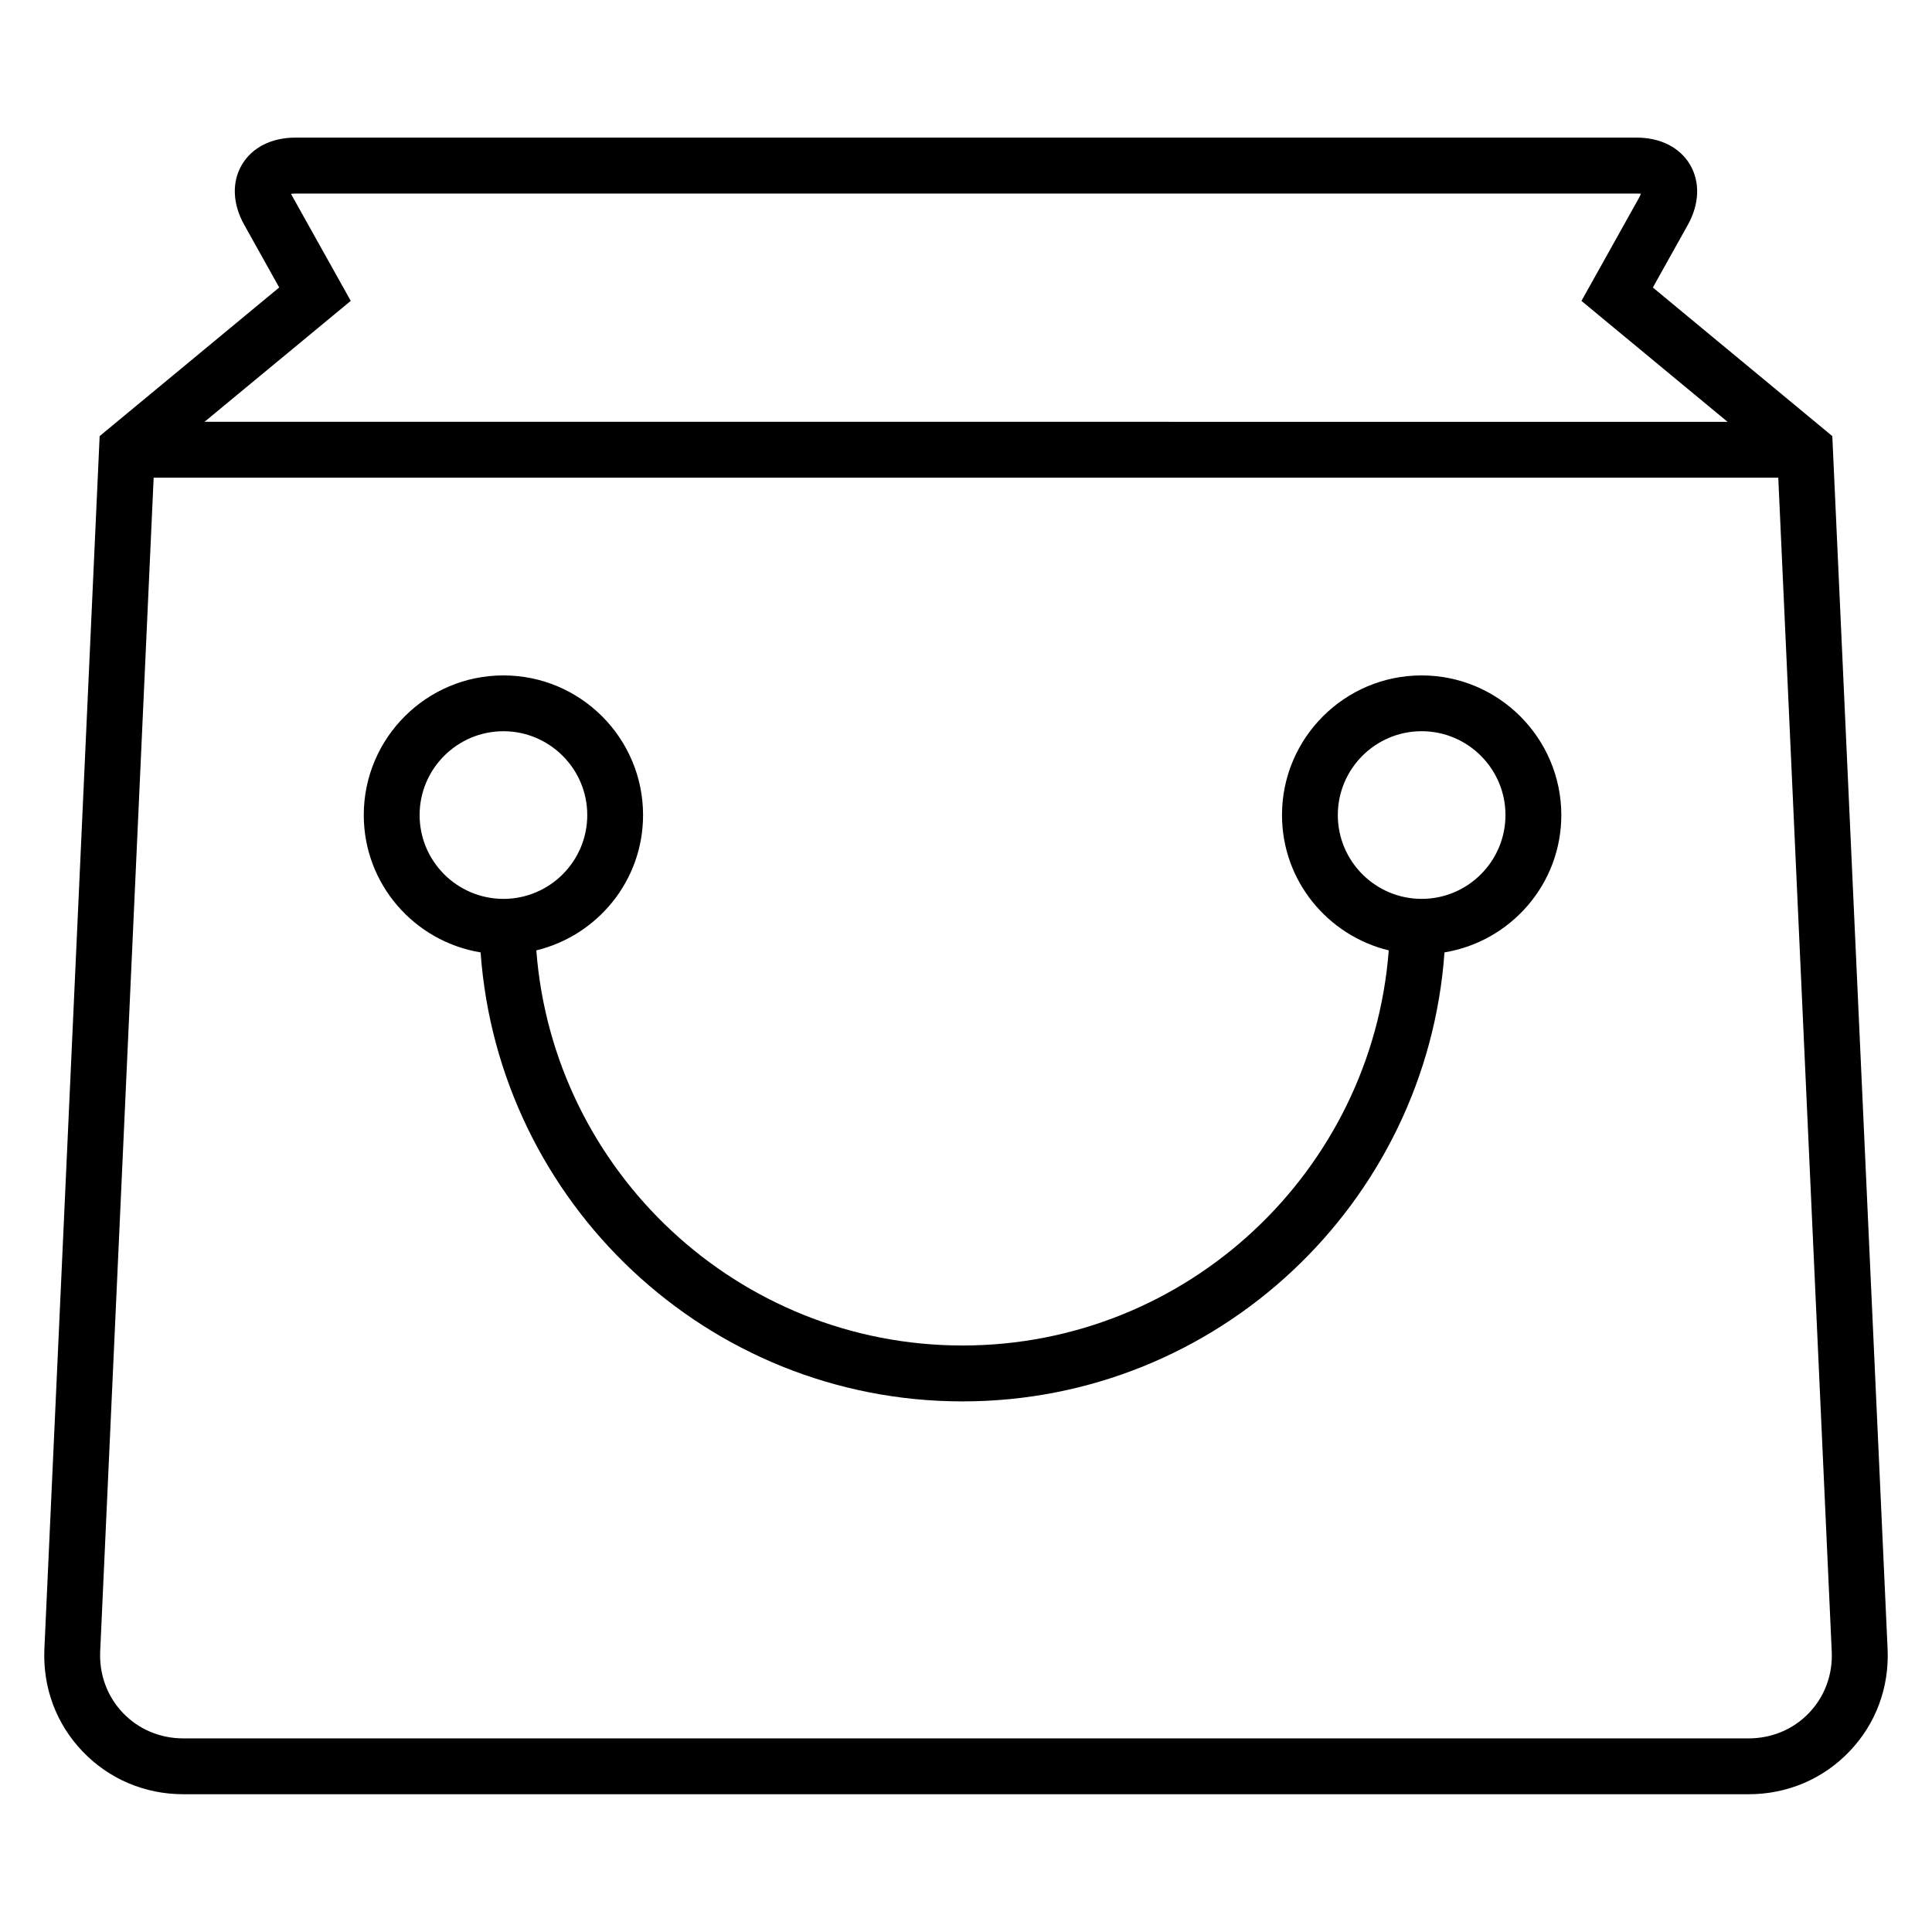
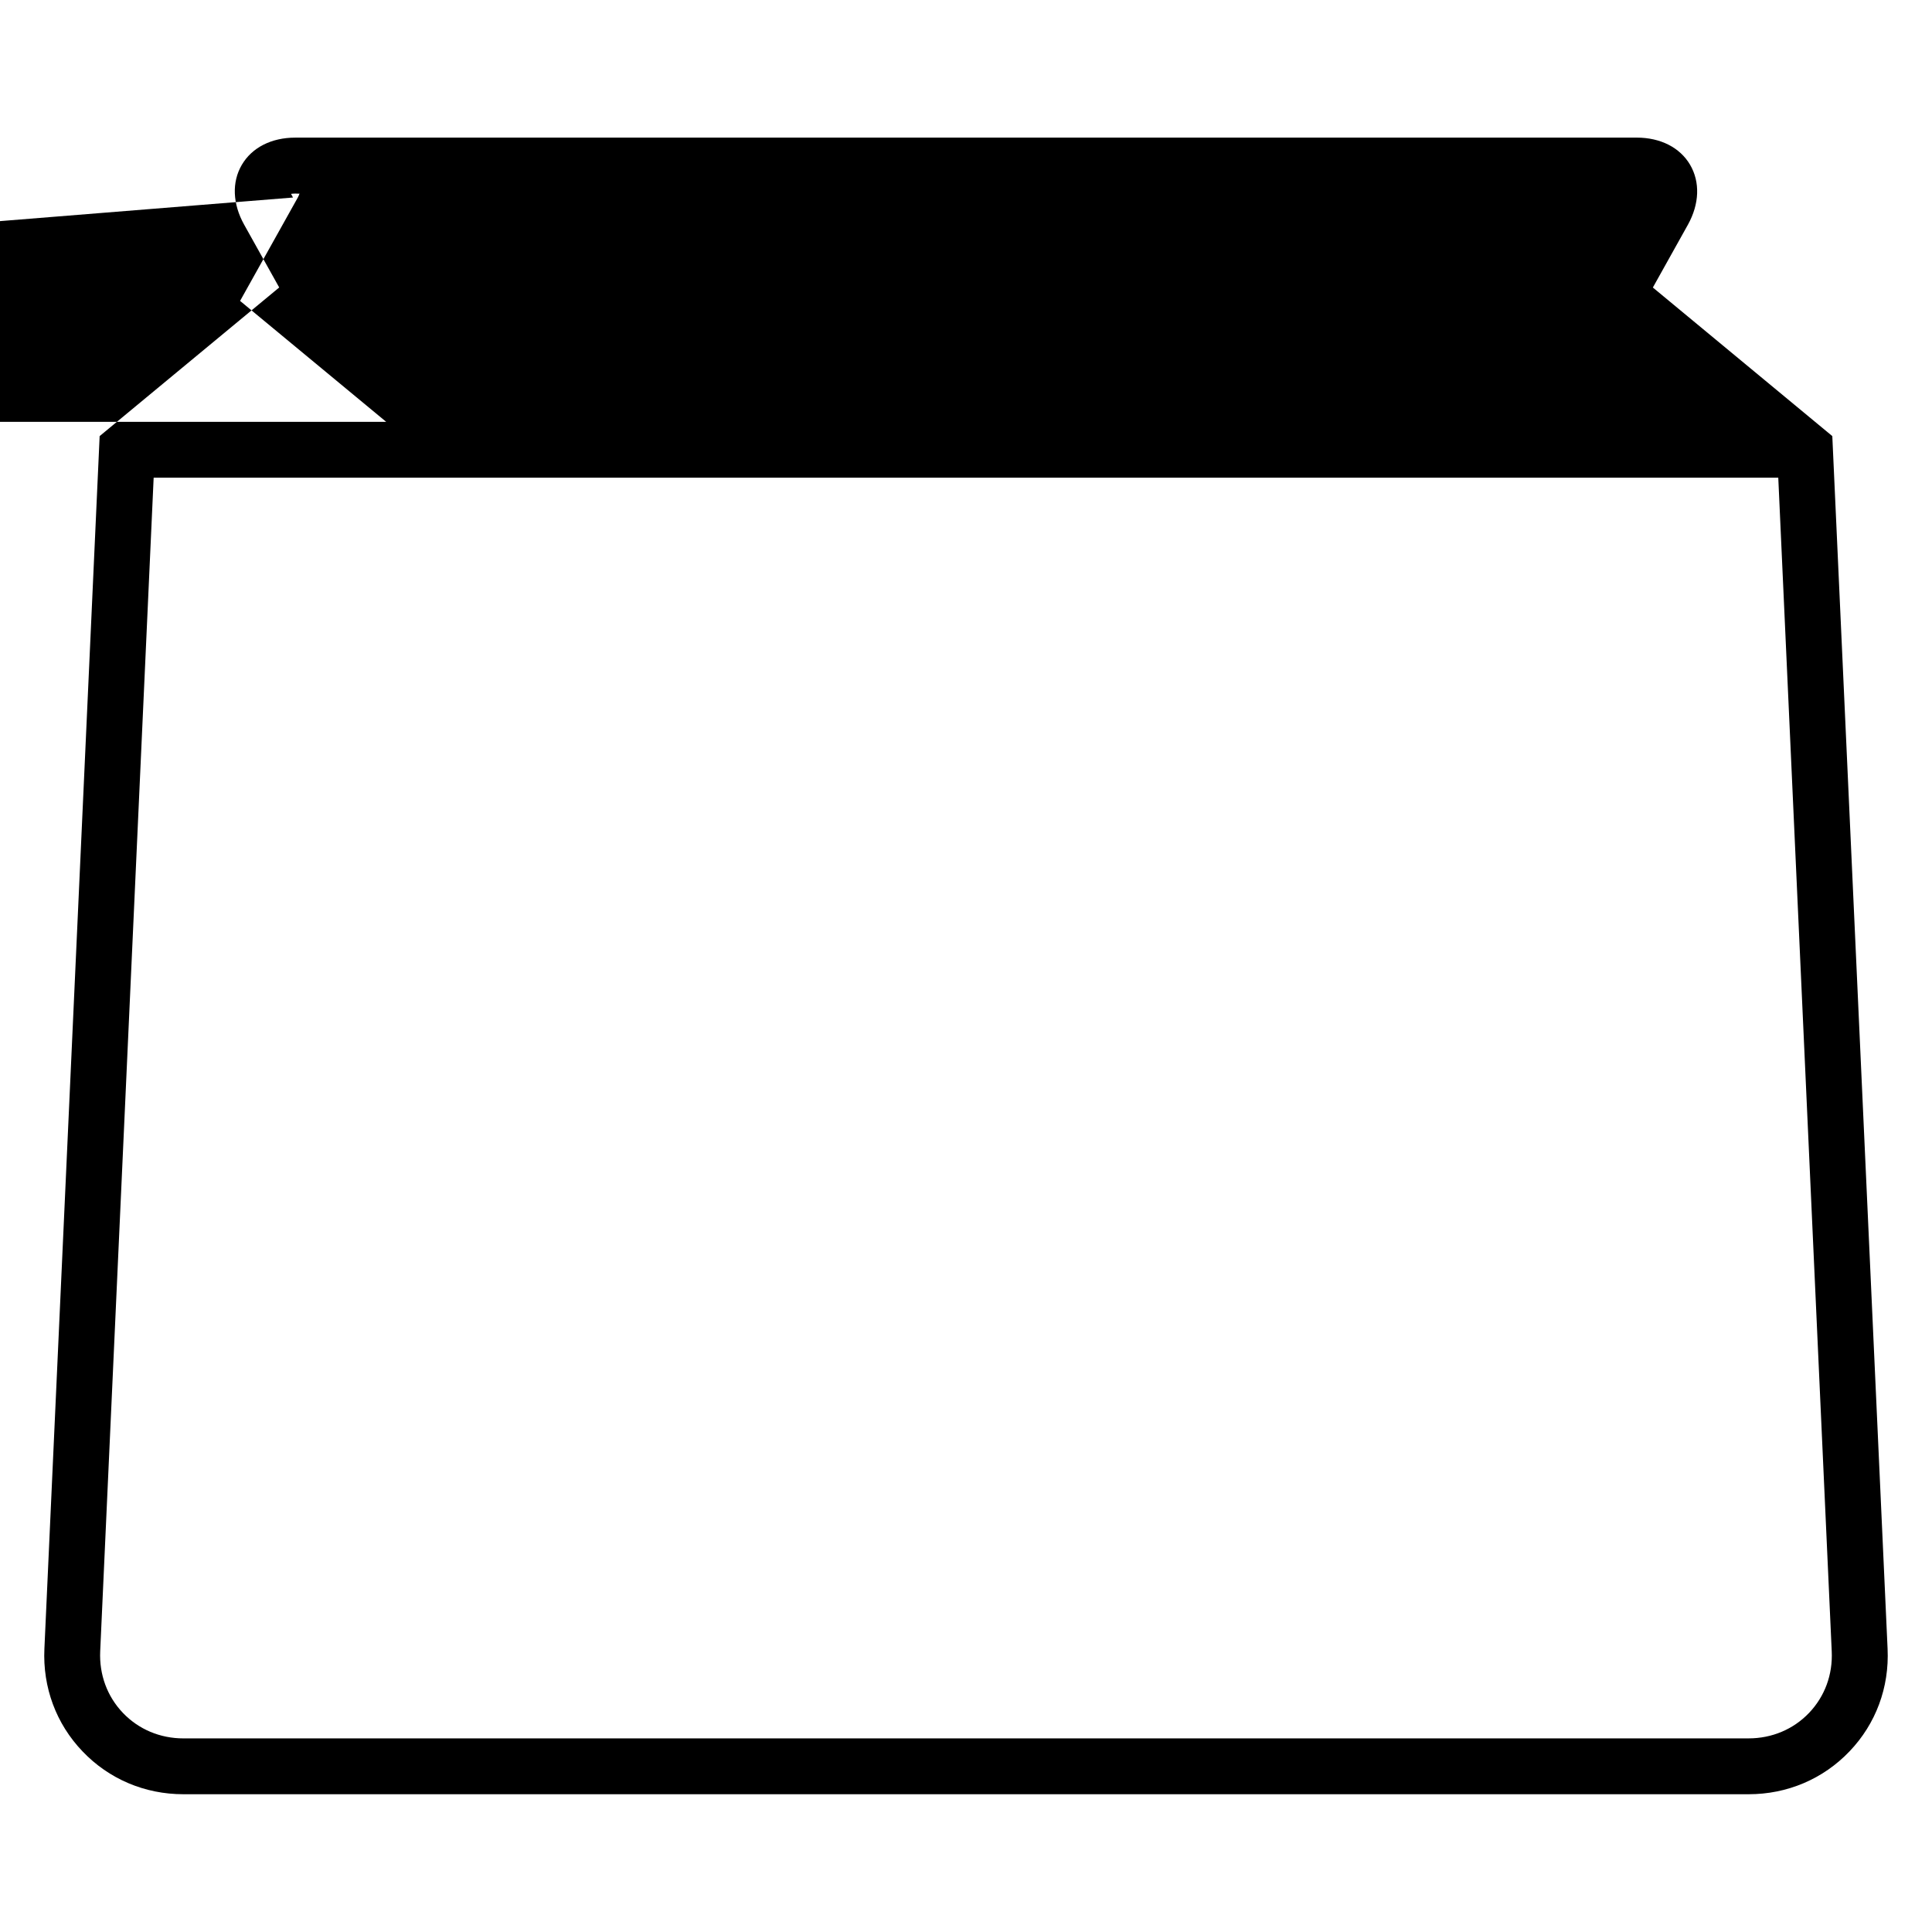
<svg xmlns="http://www.w3.org/2000/svg" fill="#000000" width="800px" height="800px" version="1.1" viewBox="144 144 512 512">
  <g>
-     <path d="m629.58 259.57-47.555-39.375 9.297-16.656c3.055-5.512 3.25-11.297 0.566-15.879-2.688-4.566-7.848-7.191-14.152-7.191l-355.48 0.004c-6.32 0-11.48 2.625-14.168 7.207-2.688 4.582-2.457 10.367 0.625 15.879l9.281 16.625-47.586 39.387-14.641 321.37c-0.473 10.23 3.113 19.895 10.105 27.191 6.992 7.328 16.488 11.359 26.734 11.359h414.8c10.242 0 19.738-4.031 26.734-11.359 6.992-7.312 10.566-16.961 10.09-27.191zm-407.93-63.223c-0.242-0.426-0.379-0.777-0.531-0.961 0.289-0.047 0.656-0.09 1.145-0.09h355.48c0.504 0 0.902 0.062 1.113 0-0.09 0.273-0.23 0.625-0.457 1.055l-15.297 27.391 38.719 32.047-403.62-0.008 38.75-32.043zm401.78 401.58c-4.168 4.367-9.863 6.762-16.031 6.762l-414.8 0.004c-6.168 0-11.863-2.398-16.031-6.762-4.168-4.371-6.289-10.156-6.016-16.309l14.168-311.03h430.54l14.168 311.05c0.289 6.133-1.832 11.918-6 16.285z" />
-     <path d="m520.75 322.99c-20.41 0-37.008 16.594-37.008 37.008 0 17.406 12.09 31.922 28.289 35.863-4.457 58.473-53.359 104.71-112.95 104.71-59.586 0-108.49-46.242-112.95-104.71 16.199-3.938 28.289-18.457 28.289-35.863 0-20.41-16.594-37.008-37.008-37.008-20.398 0-37.008 16.594-37.008 37.008 0 18.352 13.434 33.512 30.961 36.395 4.762 66.41 60.137 118.99 127.72 118.99s122.98-52.578 127.72-118.99c17.512-2.887 30.961-18.062 30.961-36.395-0.023-20.414-16.621-37.008-37.031-37.008zm-265.55 37.008c0-12.242 9.969-22.215 22.215-22.215 12.242 0 22.215 9.969 22.215 22.215 0 12.242-9.953 22.215-22.215 22.215-12.246-0.004-22.215-9.957-22.215-22.215zm265.55 22.211c-12.242 0-22.215-9.969-22.215-22.215 0-12.242 9.953-22.215 22.215-22.215 12.242 0 22.215 9.969 22.215 22.215-0.004 12.262-9.973 22.215-22.215 22.215z" />
+     <path d="m629.58 259.57-47.555-39.375 9.297-16.656c3.055-5.512 3.25-11.297 0.566-15.879-2.688-4.566-7.848-7.191-14.152-7.191l-355.48 0.004c-6.32 0-11.48 2.625-14.168 7.207-2.688 4.582-2.457 10.367 0.625 15.879l9.281 16.625-47.586 39.387-14.641 321.37c-0.473 10.23 3.113 19.895 10.105 27.191 6.992 7.328 16.488 11.359 26.734 11.359h414.8c10.242 0 19.738-4.031 26.734-11.359 6.992-7.312 10.566-16.961 10.09-27.191zm-407.93-63.223c-0.242-0.426-0.379-0.777-0.531-0.961 0.289-0.047 0.656-0.09 1.145-0.09c0.504 0 0.902 0.062 1.113 0-0.09 0.273-0.23 0.625-0.457 1.055l-15.297 27.391 38.719 32.047-403.62-0.008 38.75-32.043zm401.78 401.58c-4.168 4.367-9.863 6.762-16.031 6.762l-414.8 0.004c-6.168 0-11.863-2.398-16.031-6.762-4.168-4.371-6.289-10.156-6.016-16.309l14.168-311.03h430.54l14.168 311.05c0.289 6.133-1.832 11.918-6 16.285z" />
  </g>
</svg>